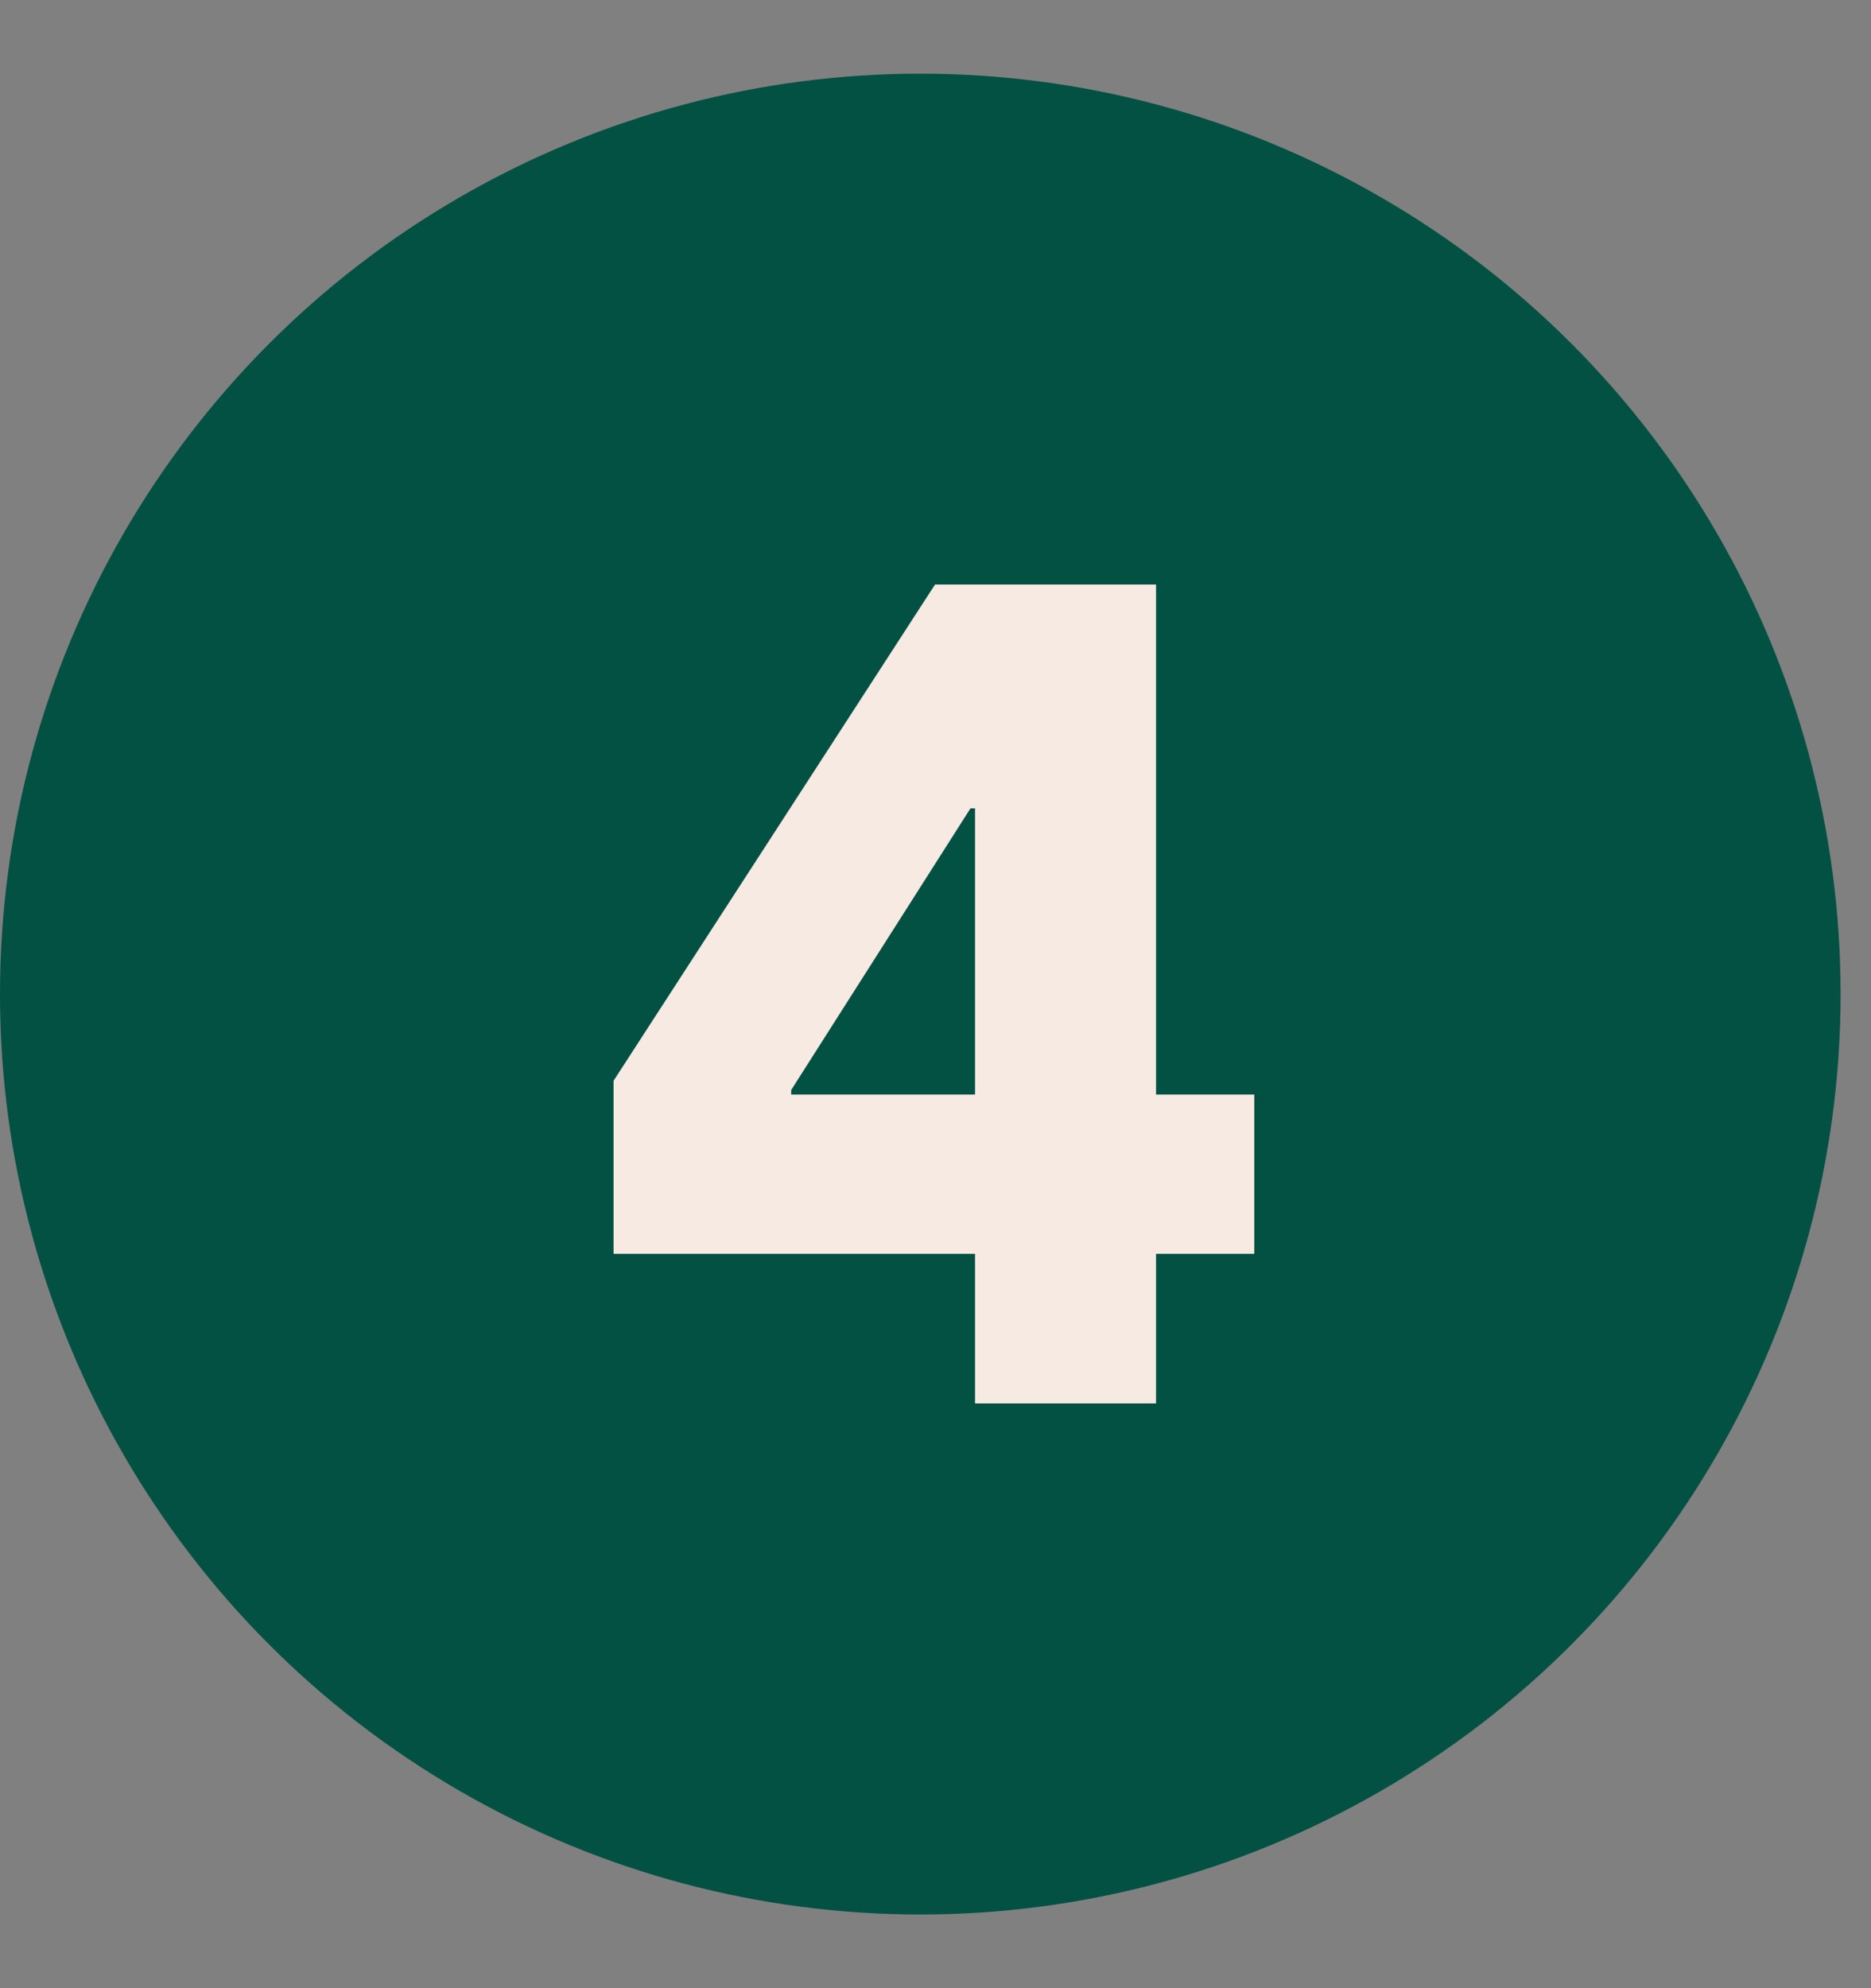
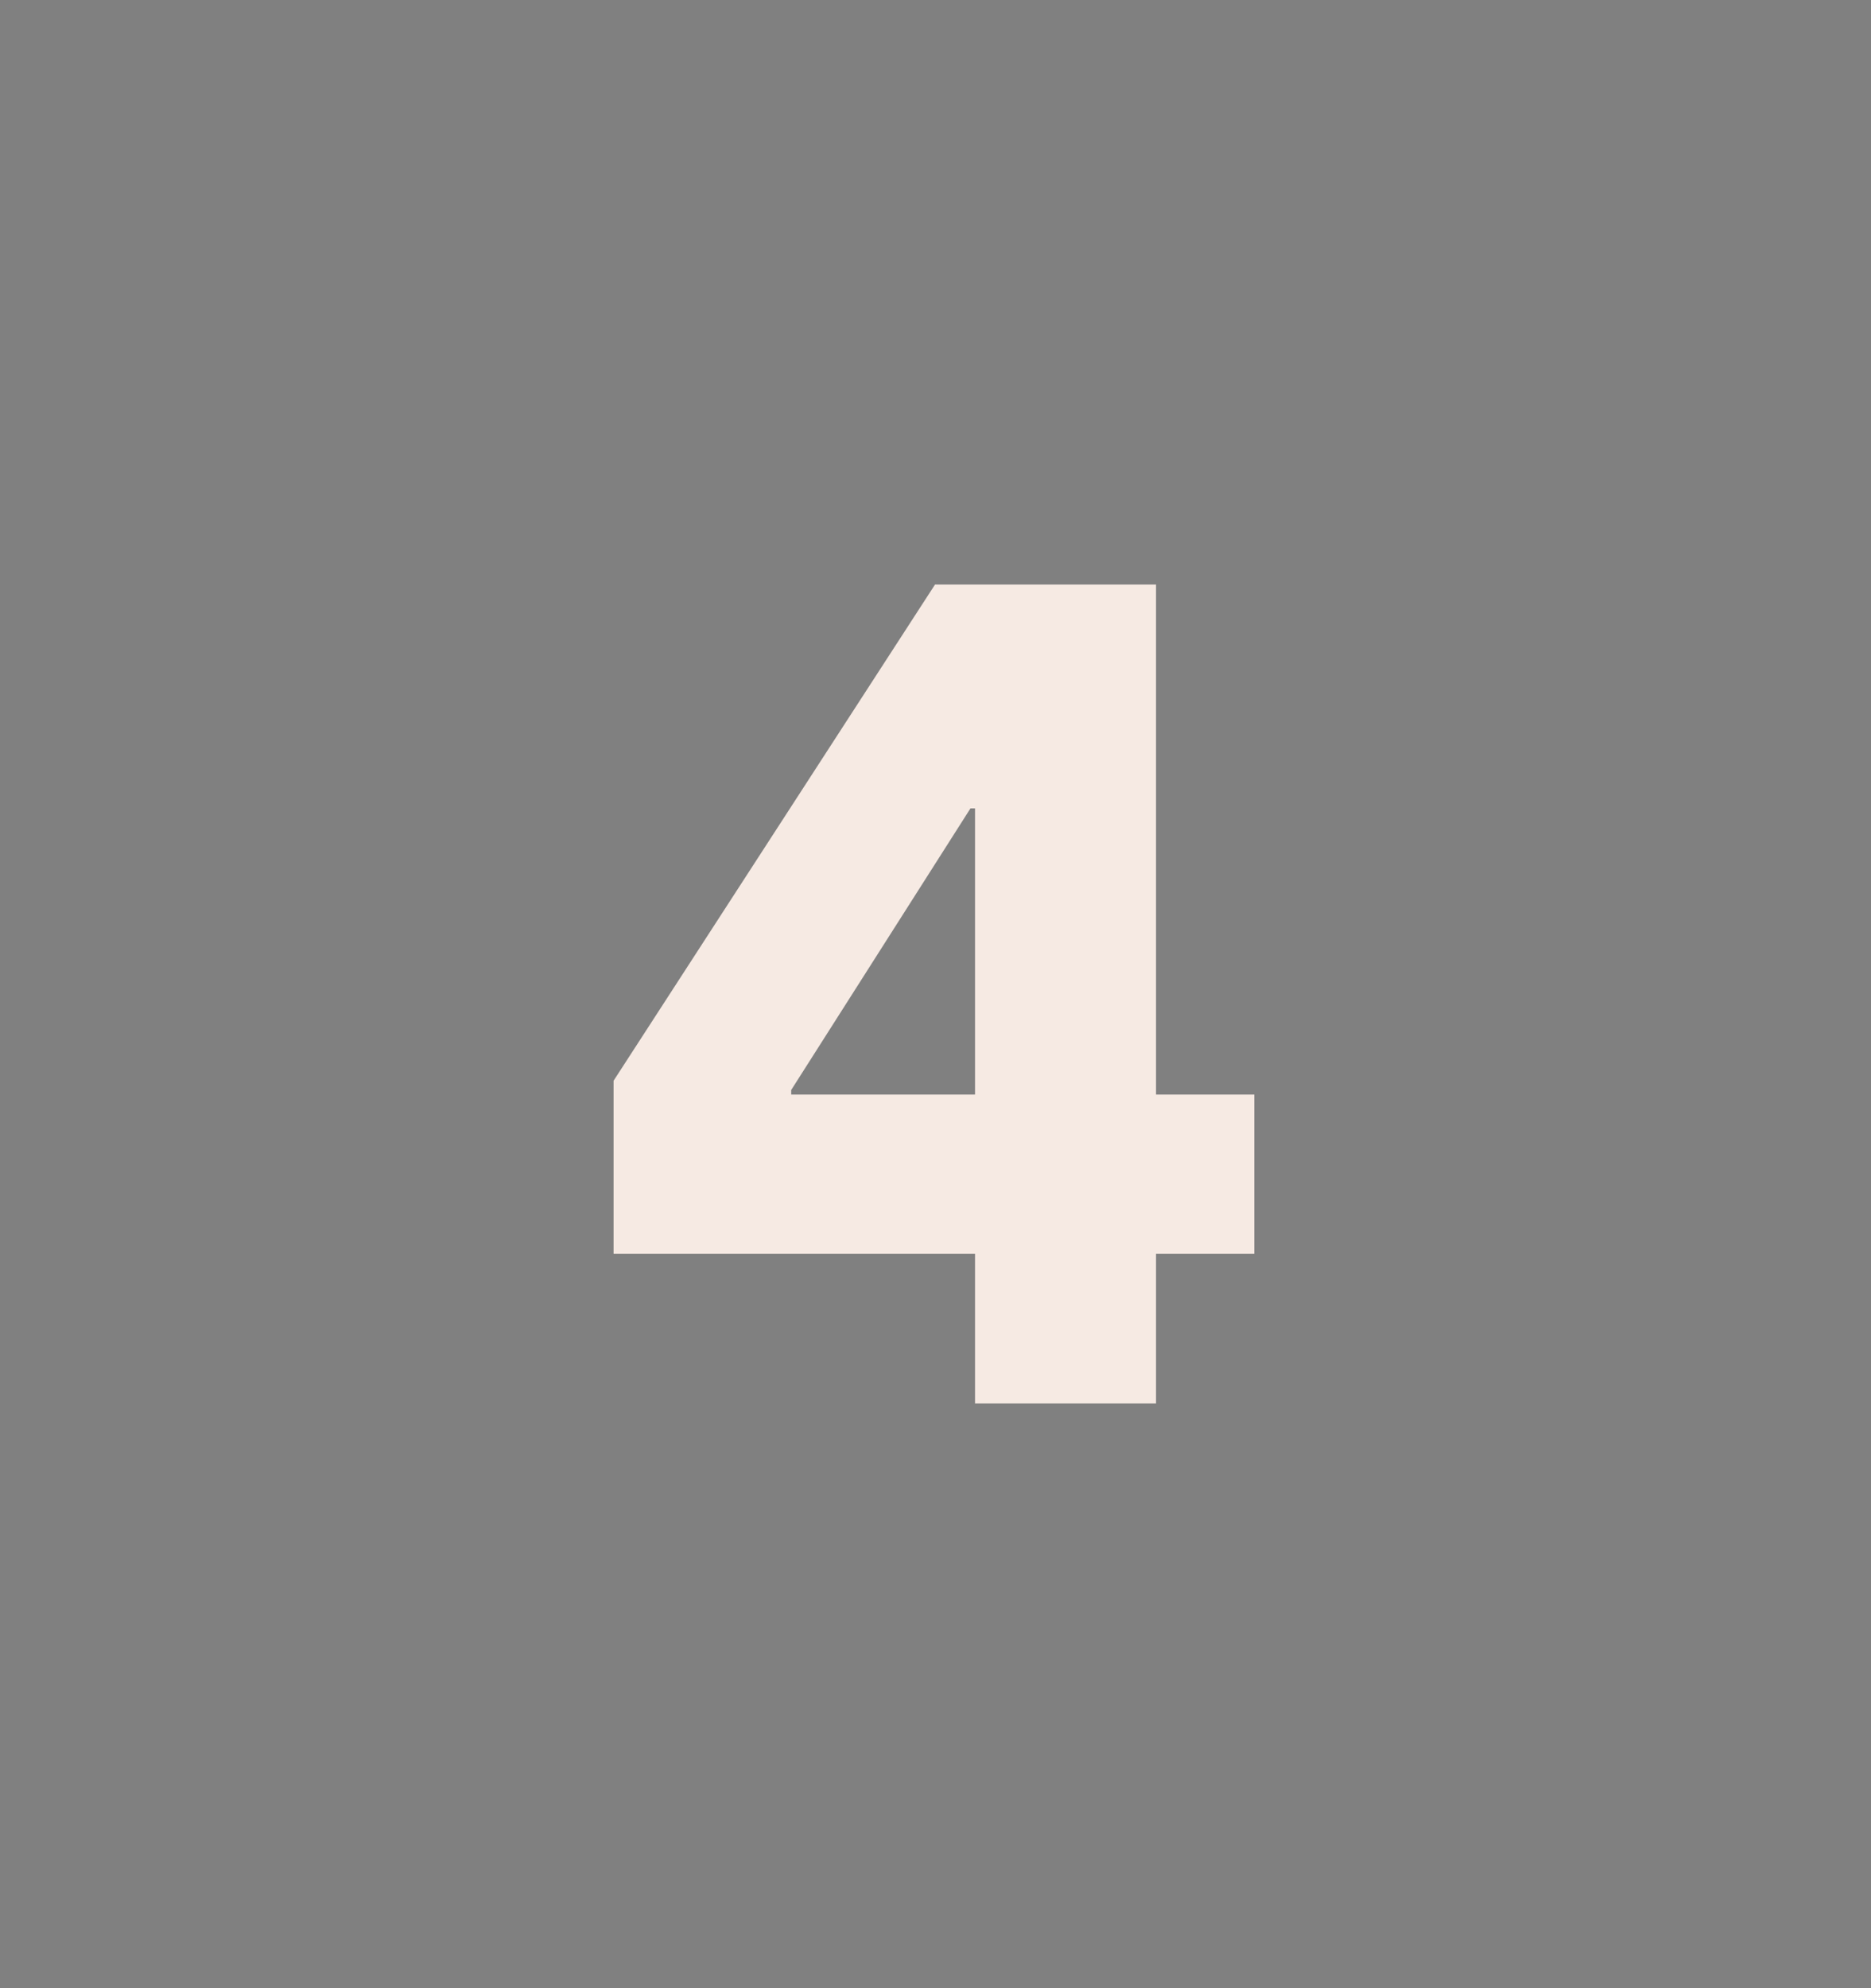
<svg xmlns="http://www.w3.org/2000/svg" width="16" height="17" viewBox="0 0 16 17" fill="none">
  <rect x="0" y="0" width="16" height="17" fill="#808080" stroke="none" />
-   <circle cx="7.87" cy="8.5" r="7.87" fill="#035143" />
  <path d="M8.338 12V10.721H5.247V9.241L7.996 4.998H9.886V9.359H10.726V10.721H9.886V12H8.338ZM6.766 9.359H8.338V6.912H8.299L6.766 9.32V9.359Z" fill="#F6EAE3" />
</svg>